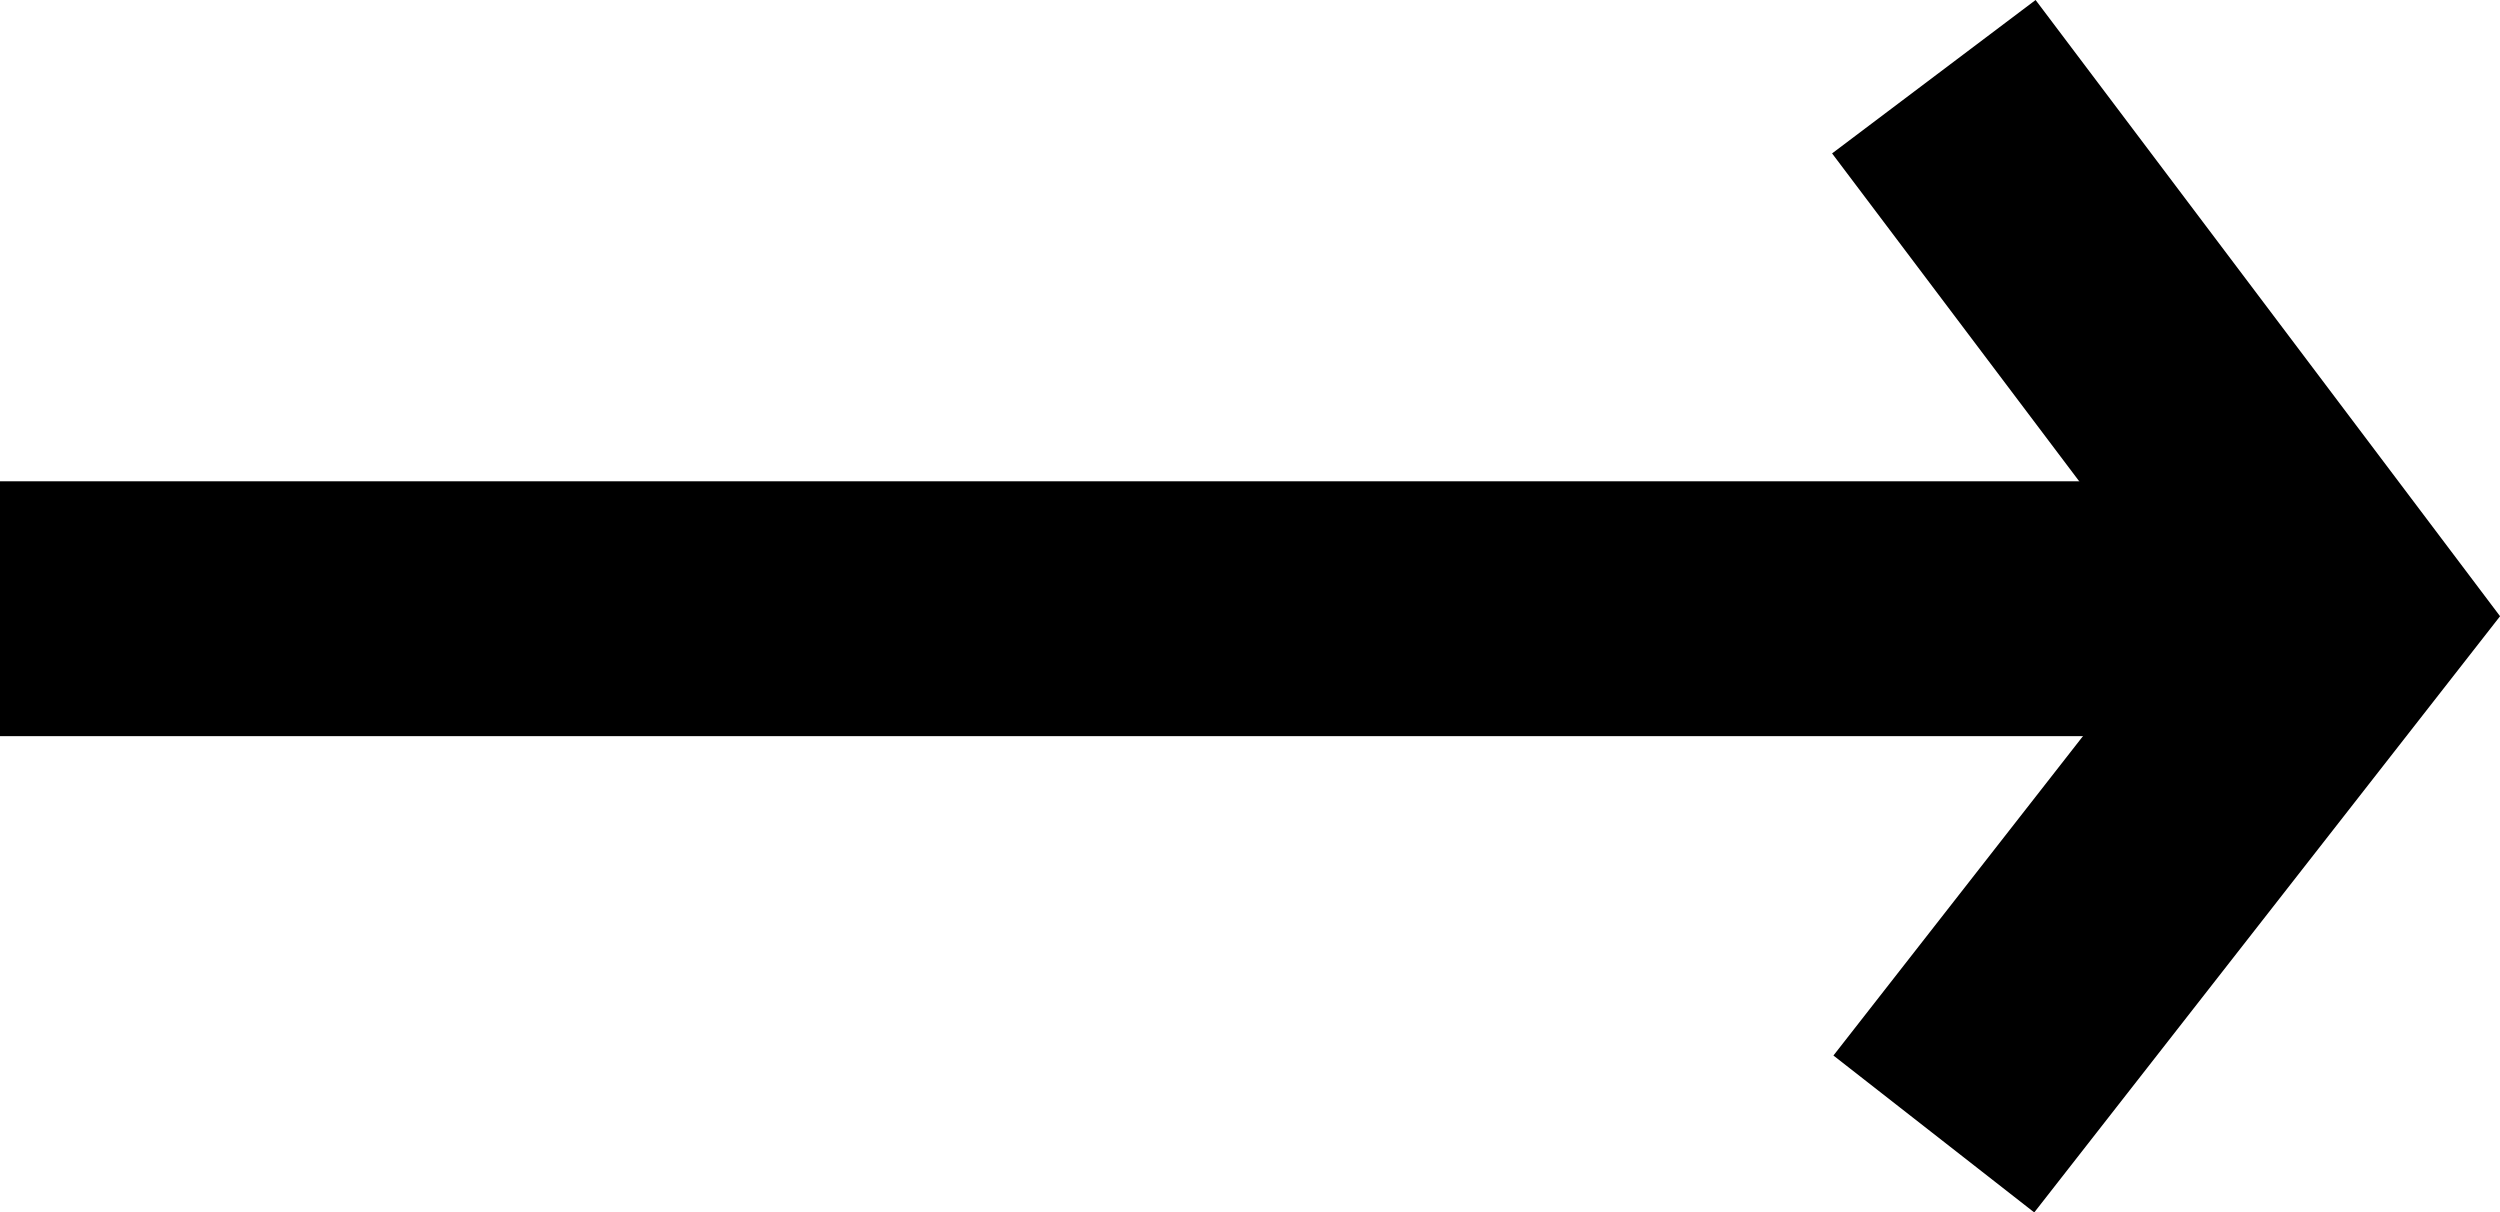
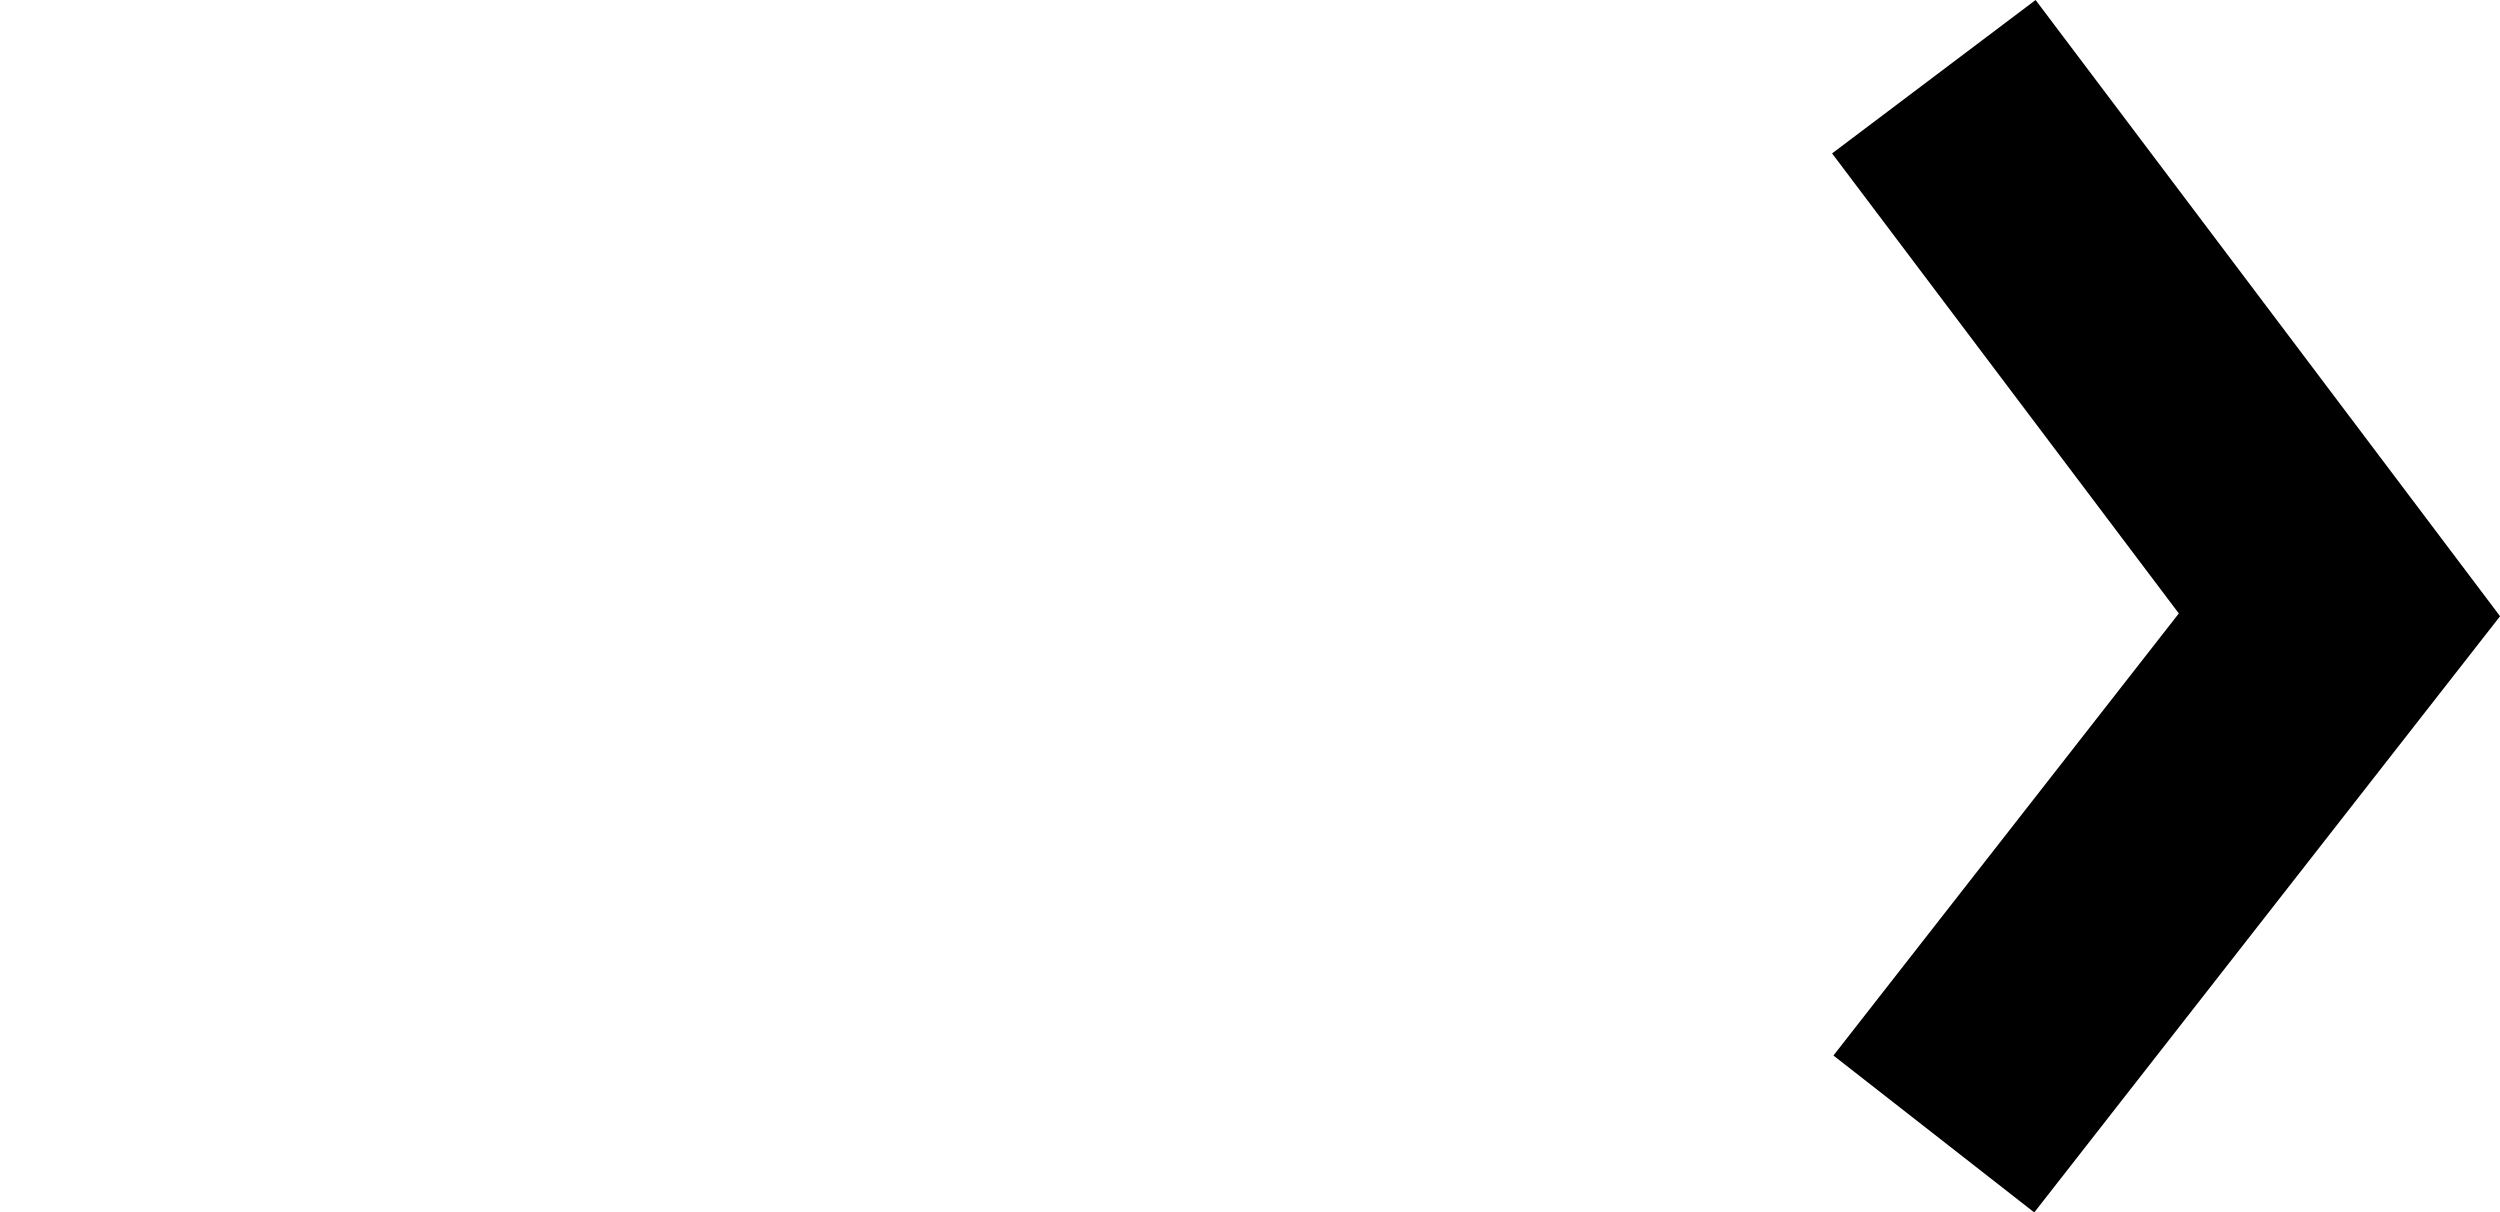
<svg xmlns="http://www.w3.org/2000/svg" width="19.619" height="9.515" viewBox="0 0 19.619 9.515">
  <g id="Group_6" data-name="Group 6" transform="translate(0 0.602)">
-     <line id="Line_1" data-name="Line 1" x2="18.487" transform="translate(0 4.175)" fill="none" stroke="#000" stroke-width="2" />
    <path id="Path_14" data-name="Path 14" d="M517.947,745.5l3.183,4.223-3.183,4.074" transform="translate(-502.771 -745.5)" fill="none" stroke="#000" stroke-width="2" />
  </g>
</svg>